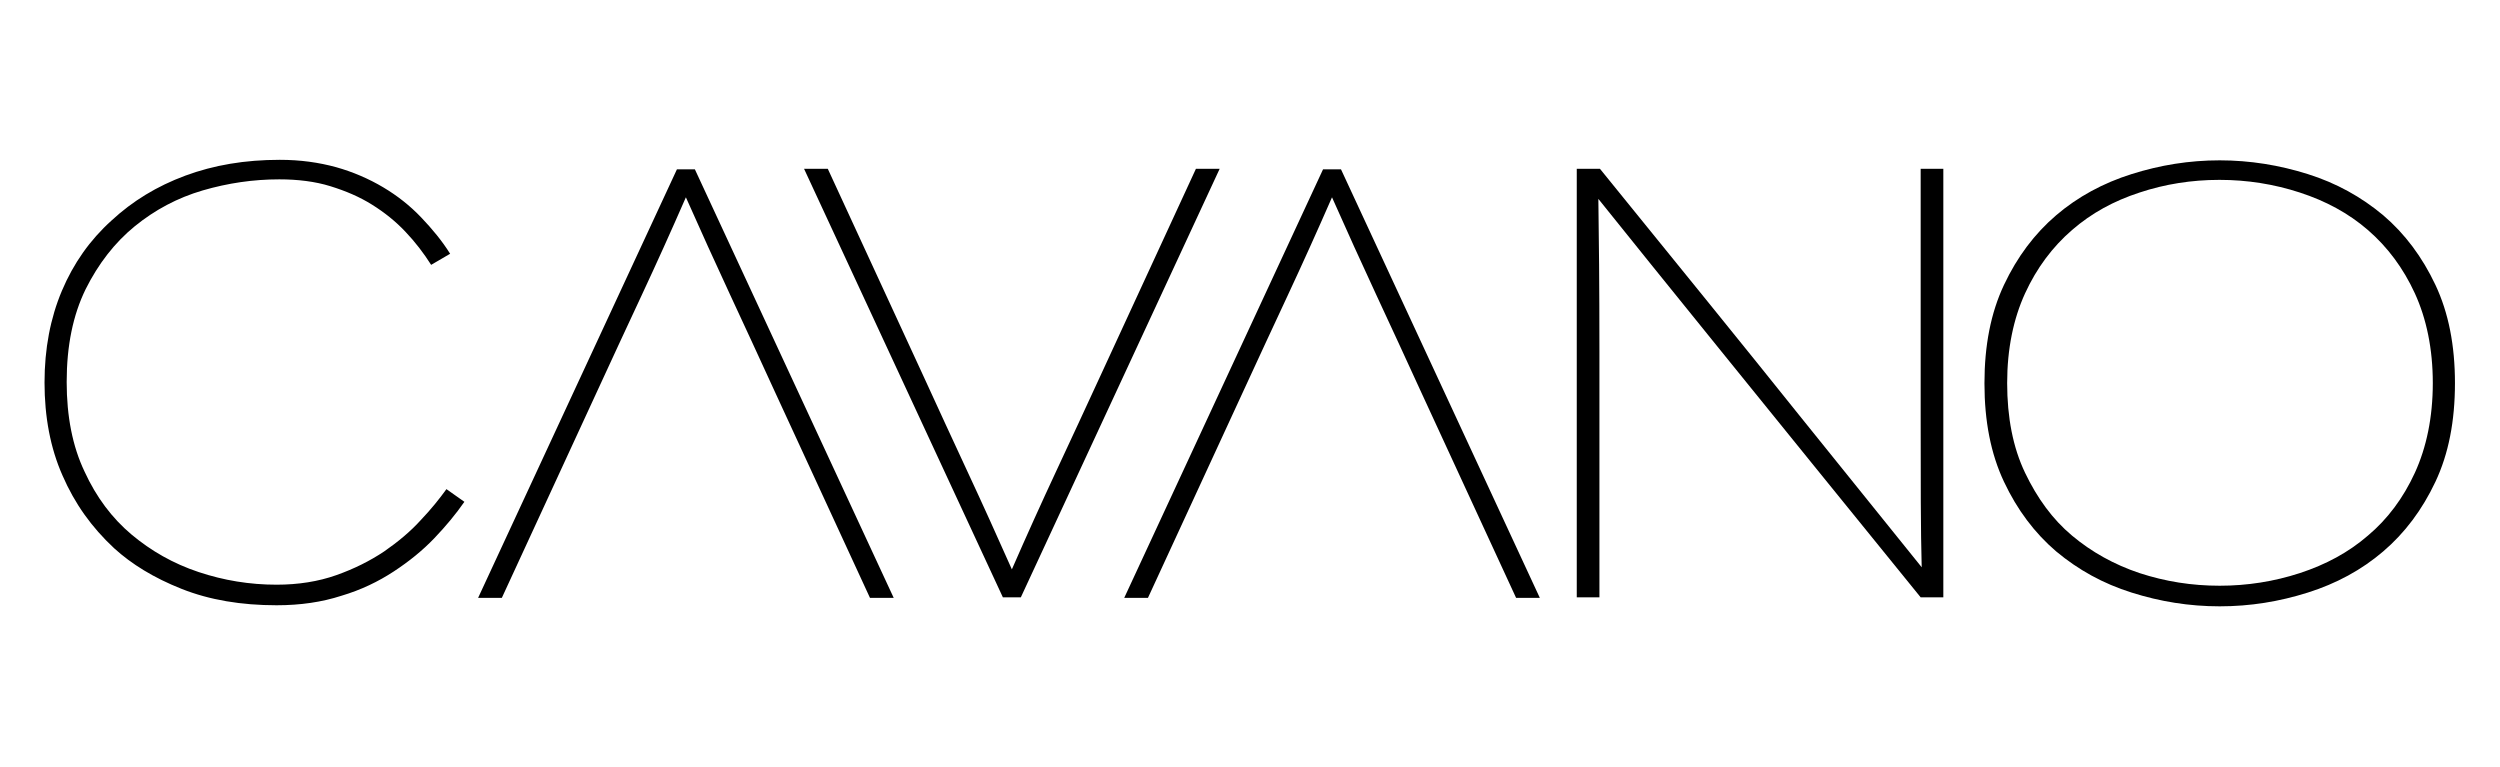
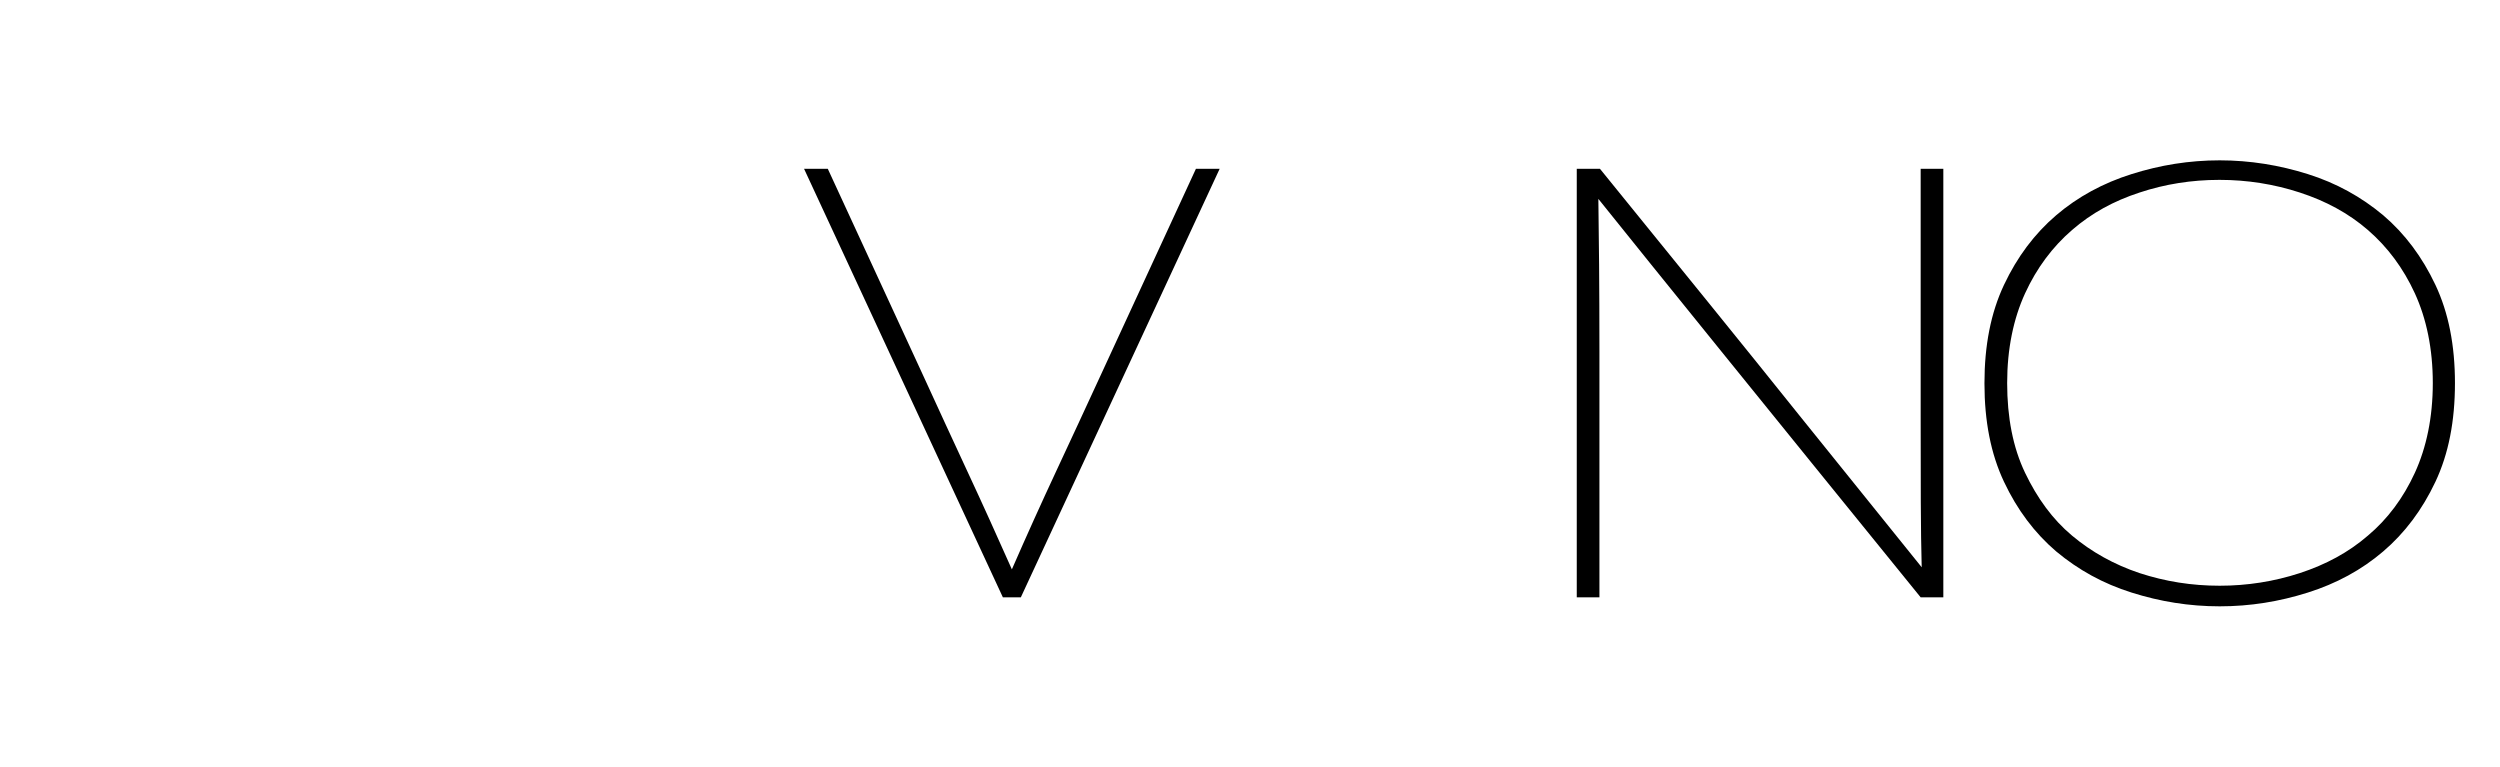
<svg xmlns="http://www.w3.org/2000/svg" width="300px" height="92px" viewBox="0 0 302 92" version="1.1">
  <g id="surface1">
-     <path style=" stroke:none;fill-rule:nonzero;fill:rgb(0%,0%,0%);fill-opacity:1;" d="M 52.465 64.711 C 51.062 66.18 49.406 67.52 47.559 68.73 C 45.711 69.941 43.609 70.961 41.25 71.66 C 38.895 72.426 36.281 72.809 33.414 72.809 C 29.145 72.809 25.32 72.172 21.945 70.832 C 18.566 69.492 15.891 67.836 13.789 65.922 C 11.051 63.375 9.012 60.504 7.547 57.125 C 6.082 53.809 5.379 50.047 5.379 45.906 C 5.379 41.824 6.082 38.125 7.48 34.812 C 8.883 31.496 10.859 28.691 13.473 26.332 C 16.02 23.973 18.949 22.188 22.391 20.91 C 25.832 19.637 29.59 19 33.797 19 C 36.281 19 38.512 19.316 40.613 19.891 C 42.652 20.465 44.562 21.293 46.285 22.316 C 48.004 23.336 49.535 24.547 50.871 25.949 C 52.211 27.352 53.422 28.816 54.375 30.348 L 52.082 31.688 C 51.191 30.285 50.172 28.945 48.961 27.672 C 47.812 26.457 46.477 25.375 44.945 24.418 C 43.418 23.461 41.762 22.762 39.914 22.188 C 38.066 21.613 35.961 21.359 33.734 21.359 C 30.609 21.359 27.551 21.805 24.492 22.695 C 21.434 23.59 18.695 25.055 16.273 27.031 C 13.852 29.008 11.879 31.559 10.348 34.621 C 8.82 37.742 8.055 41.441 8.055 45.84 C 8.055 49.984 8.758 53.617 10.223 56.68 C 11.625 59.738 13.535 62.289 15.891 64.266 C 18.25 66.242 20.926 67.773 23.984 68.793 C 27.043 69.812 30.164 70.324 33.414 70.324 C 36.027 70.324 38.449 69.941 40.613 69.176 C 42.781 68.41 44.691 67.453 46.41 66.305 C 48.066 65.16 49.598 63.883 50.809 62.543 C 52.082 61.207 53.102 59.93 53.93 58.781 L 56.098 60.312 C 55.078 61.781 53.867 63.246 52.465 64.711 Z M 52.465 64.711 " />
    <path style=" stroke:none;fill-rule:nonzero;fill:rgb(0%,0%,0%);fill-opacity:1;" d="M 123.316 71.852 L 121.148 71.852 L 97.129 20.082 L 99.996 20.082 L 111.527 45.074 C 113.312 48.965 115.098 52.855 116.879 56.68 C 118.664 60.504 120.449 64.457 122.234 68.473 C 124.016 64.395 125.801 60.441 127.586 56.617 C 129.367 52.789 131.152 48.965 132.938 45.074 L 144.469 20.082 L 147.336 20.082 Z M 123.316 71.852 " />
    <path style=" stroke:none;fill-rule:nonzero;fill:rgb(0%,0%,0%);fill-opacity:1;" d="M 232.016 71.852 C 222.457 60.059 214.43 50.176 207.992 42.207 C 201.559 34.238 196.59 28.117 193.082 23.719 C 193.148 28.117 193.211 34.301 193.211 42.207 C 193.211 50.113 193.211 59.996 193.211 71.852 L 190.473 71.852 L 190.473 20.082 L 193.273 20.082 C 202.895 31.941 210.926 41.824 217.297 49.793 C 223.73 57.762 228.637 63.883 232.141 68.219 C 232.016 63.82 232.016 57.699 232.016 49.793 C 232.016 41.824 232.016 31.941 232.016 20.082 L 234.754 20.082 L 234.754 71.852 Z M 232.016 71.852 " />
    <path style=" stroke:none;fill-rule:nonzero;fill:rgb(0%,0%,0%);fill-opacity:1;" d="M 294.199 57.891 C 292.605 61.27 290.504 64.074 287.891 66.305 C 285.281 68.539 282.223 70.195 278.781 71.277 C 275.34 72.363 271.836 72.938 268.141 72.938 C 264.445 72.938 260.941 72.363 257.5 71.277 C 254.059 70.195 251.066 68.539 248.387 66.305 C 245.777 64.074 243.672 61.27 242.082 57.891 C 240.488 54.512 239.723 50.559 239.723 46.031 L 239.723 45.969 C 239.723 41.441 240.488 37.488 242.082 34.109 C 243.672 30.73 245.777 27.926 248.387 25.695 C 251 23.461 254.059 21.805 257.5 20.723 C 260.941 19.637 264.445 19.062 268.141 19.062 C 271.773 19.062 275.34 19.637 278.781 20.723 C 282.223 21.805 285.215 23.461 287.891 25.695 C 290.504 27.926 292.605 30.73 294.199 34.109 C 295.793 37.488 296.559 41.441 296.559 45.969 C 296.559 50.559 295.793 54.512 294.199 57.891 Z M 291.715 35.129 C 290.312 32.07 288.402 29.52 286.043 27.48 C 283.688 25.438 280.945 23.973 277.824 22.953 C 274.703 21.934 271.453 21.422 268.141 21.422 L 268.078 21.422 C 264.762 21.422 261.516 21.934 258.457 22.953 C 255.332 23.973 252.656 25.438 250.301 27.48 C 247.941 29.52 246.031 32.07 244.629 35.129 C 243.227 38.191 242.465 41.824 242.465 45.969 C 242.465 50.113 243.164 53.746 244.629 56.809 C 246.094 59.867 247.941 62.418 250.301 64.395 C 252.656 66.371 255.398 67.898 258.457 68.922 C 261.578 69.941 264.762 70.449 268.141 70.449 C 271.453 70.449 274.703 69.941 277.824 68.922 C 280.945 67.898 283.688 66.434 286.043 64.395 C 288.402 62.418 290.312 59.867 291.715 56.809 C 293.117 53.746 293.883 50.113 293.883 45.969 C 293.883 41.824 293.117 38.191 291.715 35.129 Z M 291.715 35.129 " />
-     <path style=" stroke:none;fill-rule:nonzero;fill:rgb(0%,0%,0%);fill-opacity:1;" d="M 159.824 20.148 L 161.992 20.148 L 186.012 71.918 L 183.145 71.918 L 171.613 46.926 C 169.828 43.035 168.043 39.145 166.258 35.32 C 164.477 31.496 162.691 27.543 160.906 23.527 C 159.125 27.605 157.34 31.559 155.555 35.383 C 153.773 39.211 151.988 43.035 150.203 46.926 L 138.672 71.918 L 135.805 71.918 Z M 159.824 20.148 " />
-     <path style=" stroke:none;fill-rule:nonzero;fill:rgb(0%,0%,0%);fill-opacity:1;" d="M 81.773 20.148 L 83.941 20.148 L 107.961 71.918 L 105.094 71.918 L 93.562 46.926 C 91.777 43.035 89.992 39.145 88.207 35.32 C 86.426 31.496 84.641 27.543 82.855 23.527 C 81.074 27.605 79.289 31.559 77.504 35.383 C 75.719 39.211 73.938 43.035 72.152 46.926 L 60.621 71.918 L 57.754 71.918 Z M 81.773 20.148 " />
  </g>
</svg>